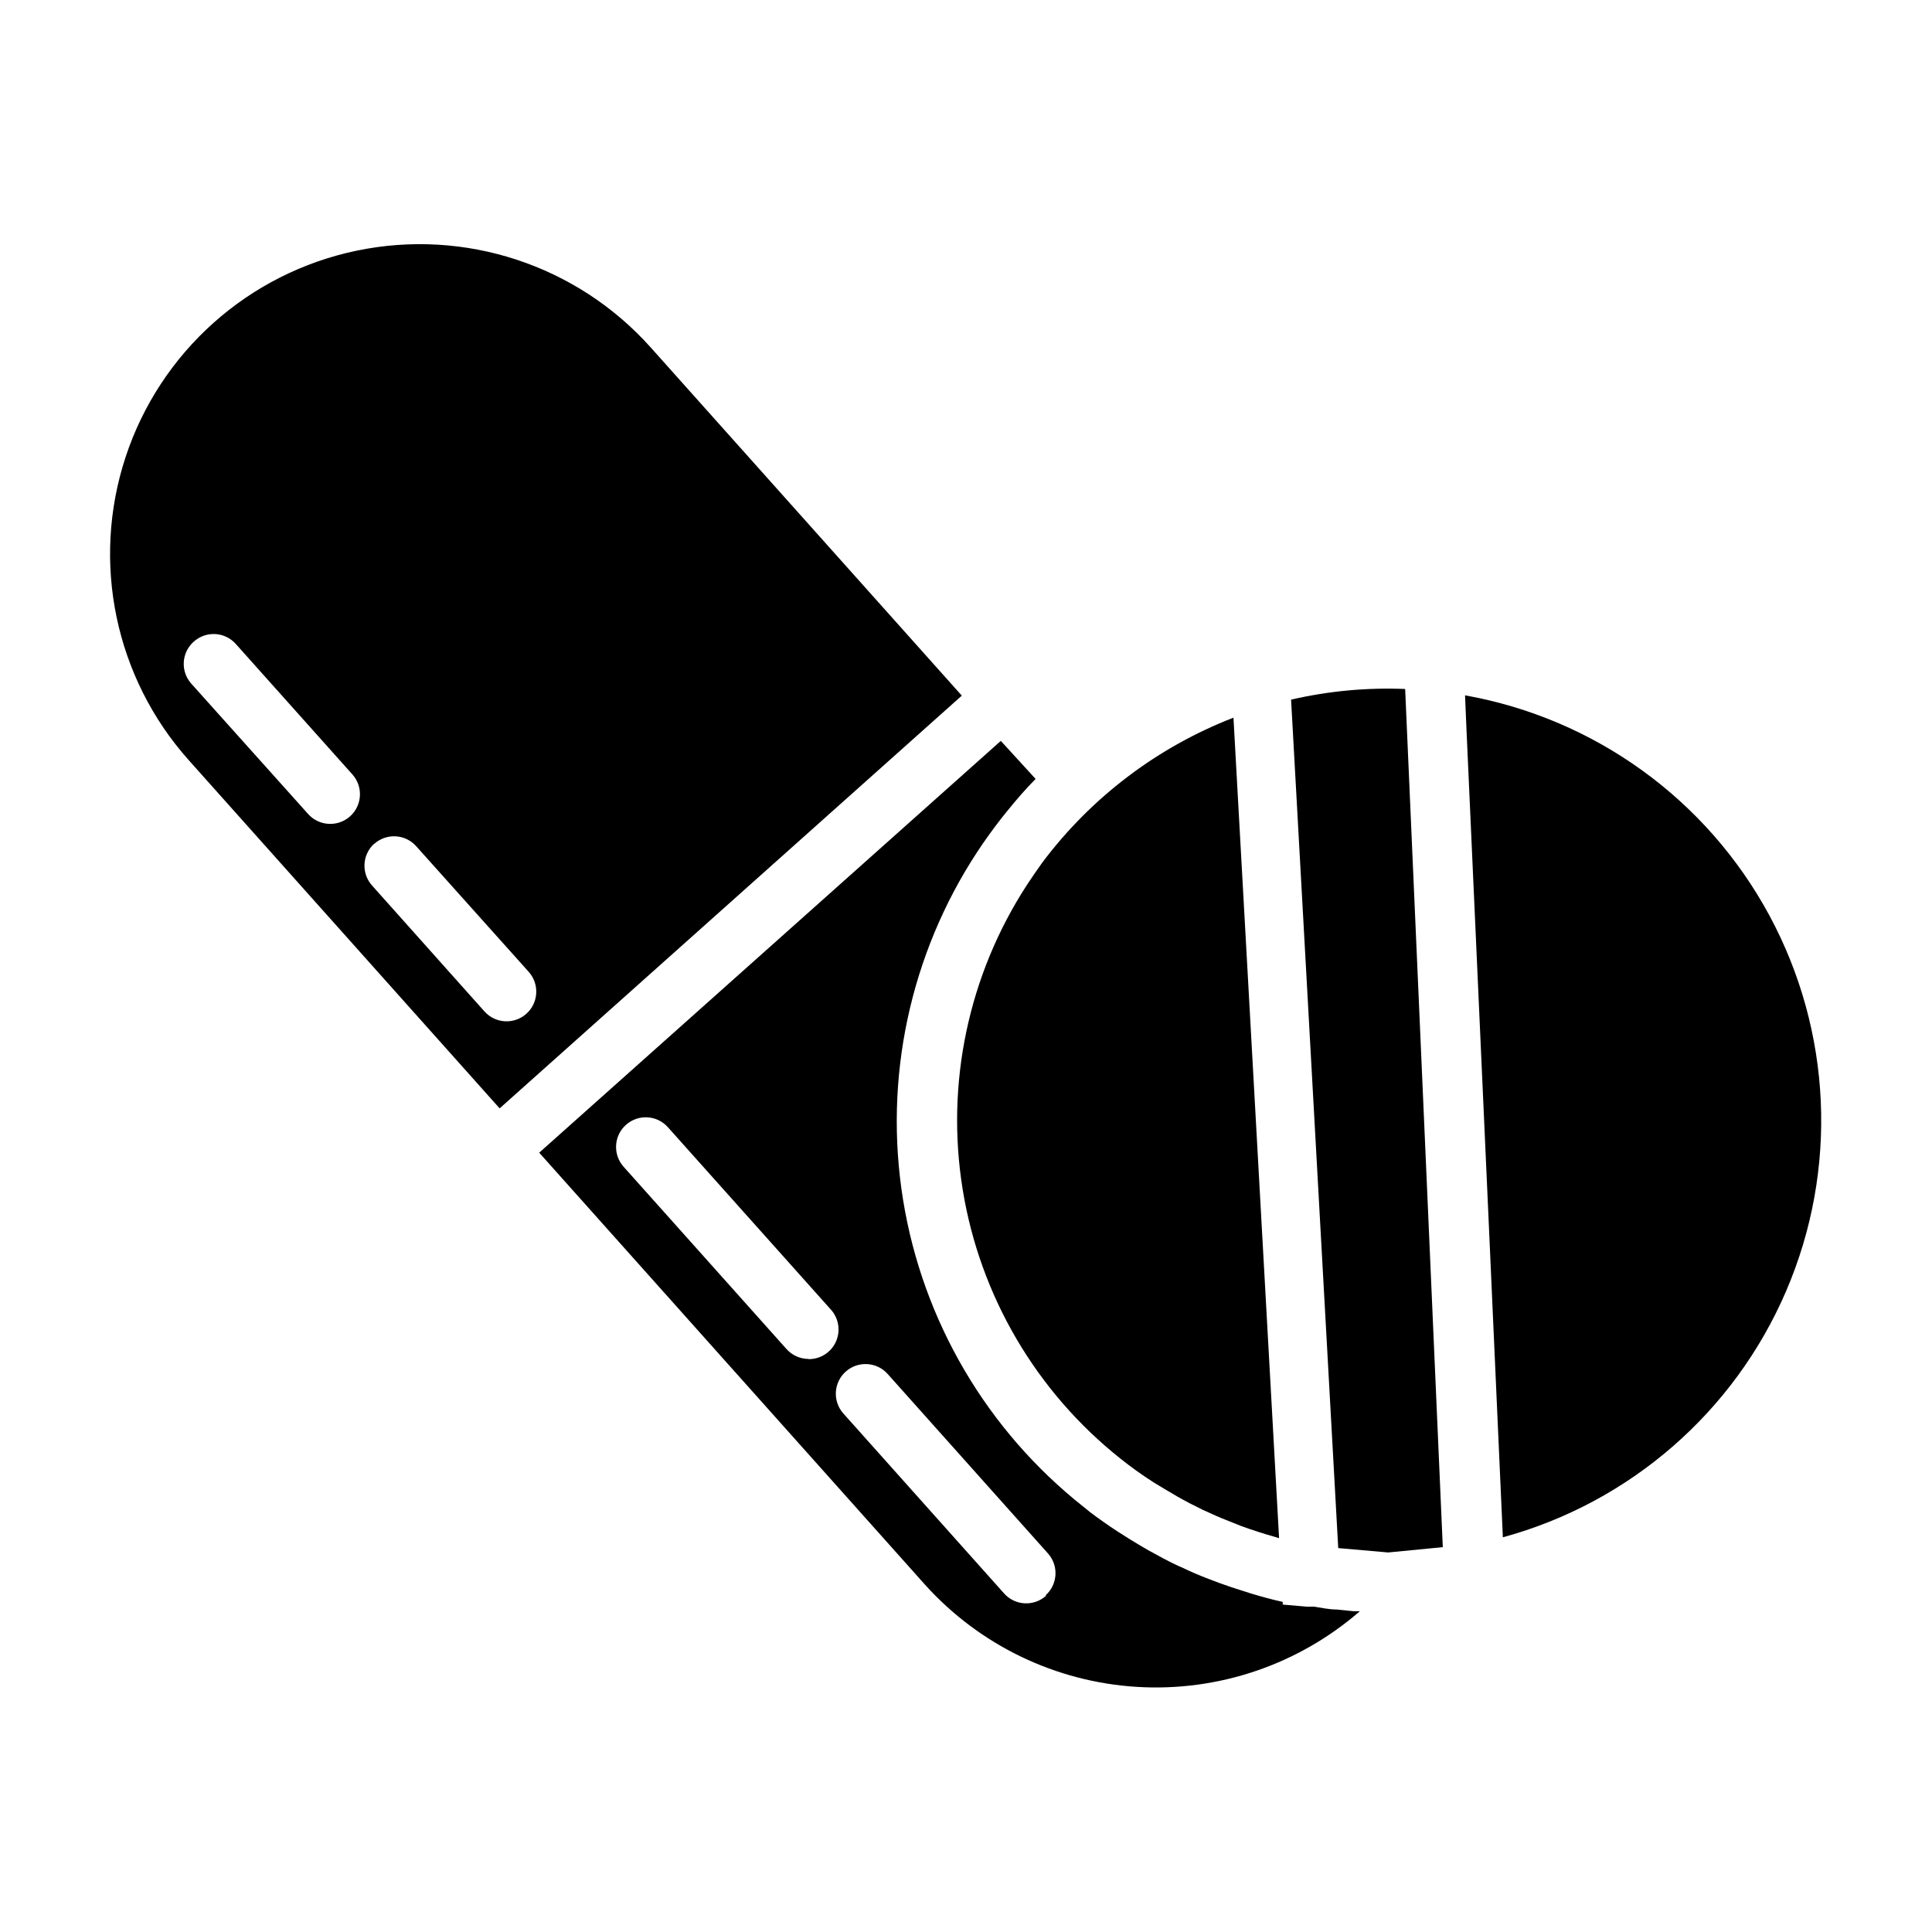
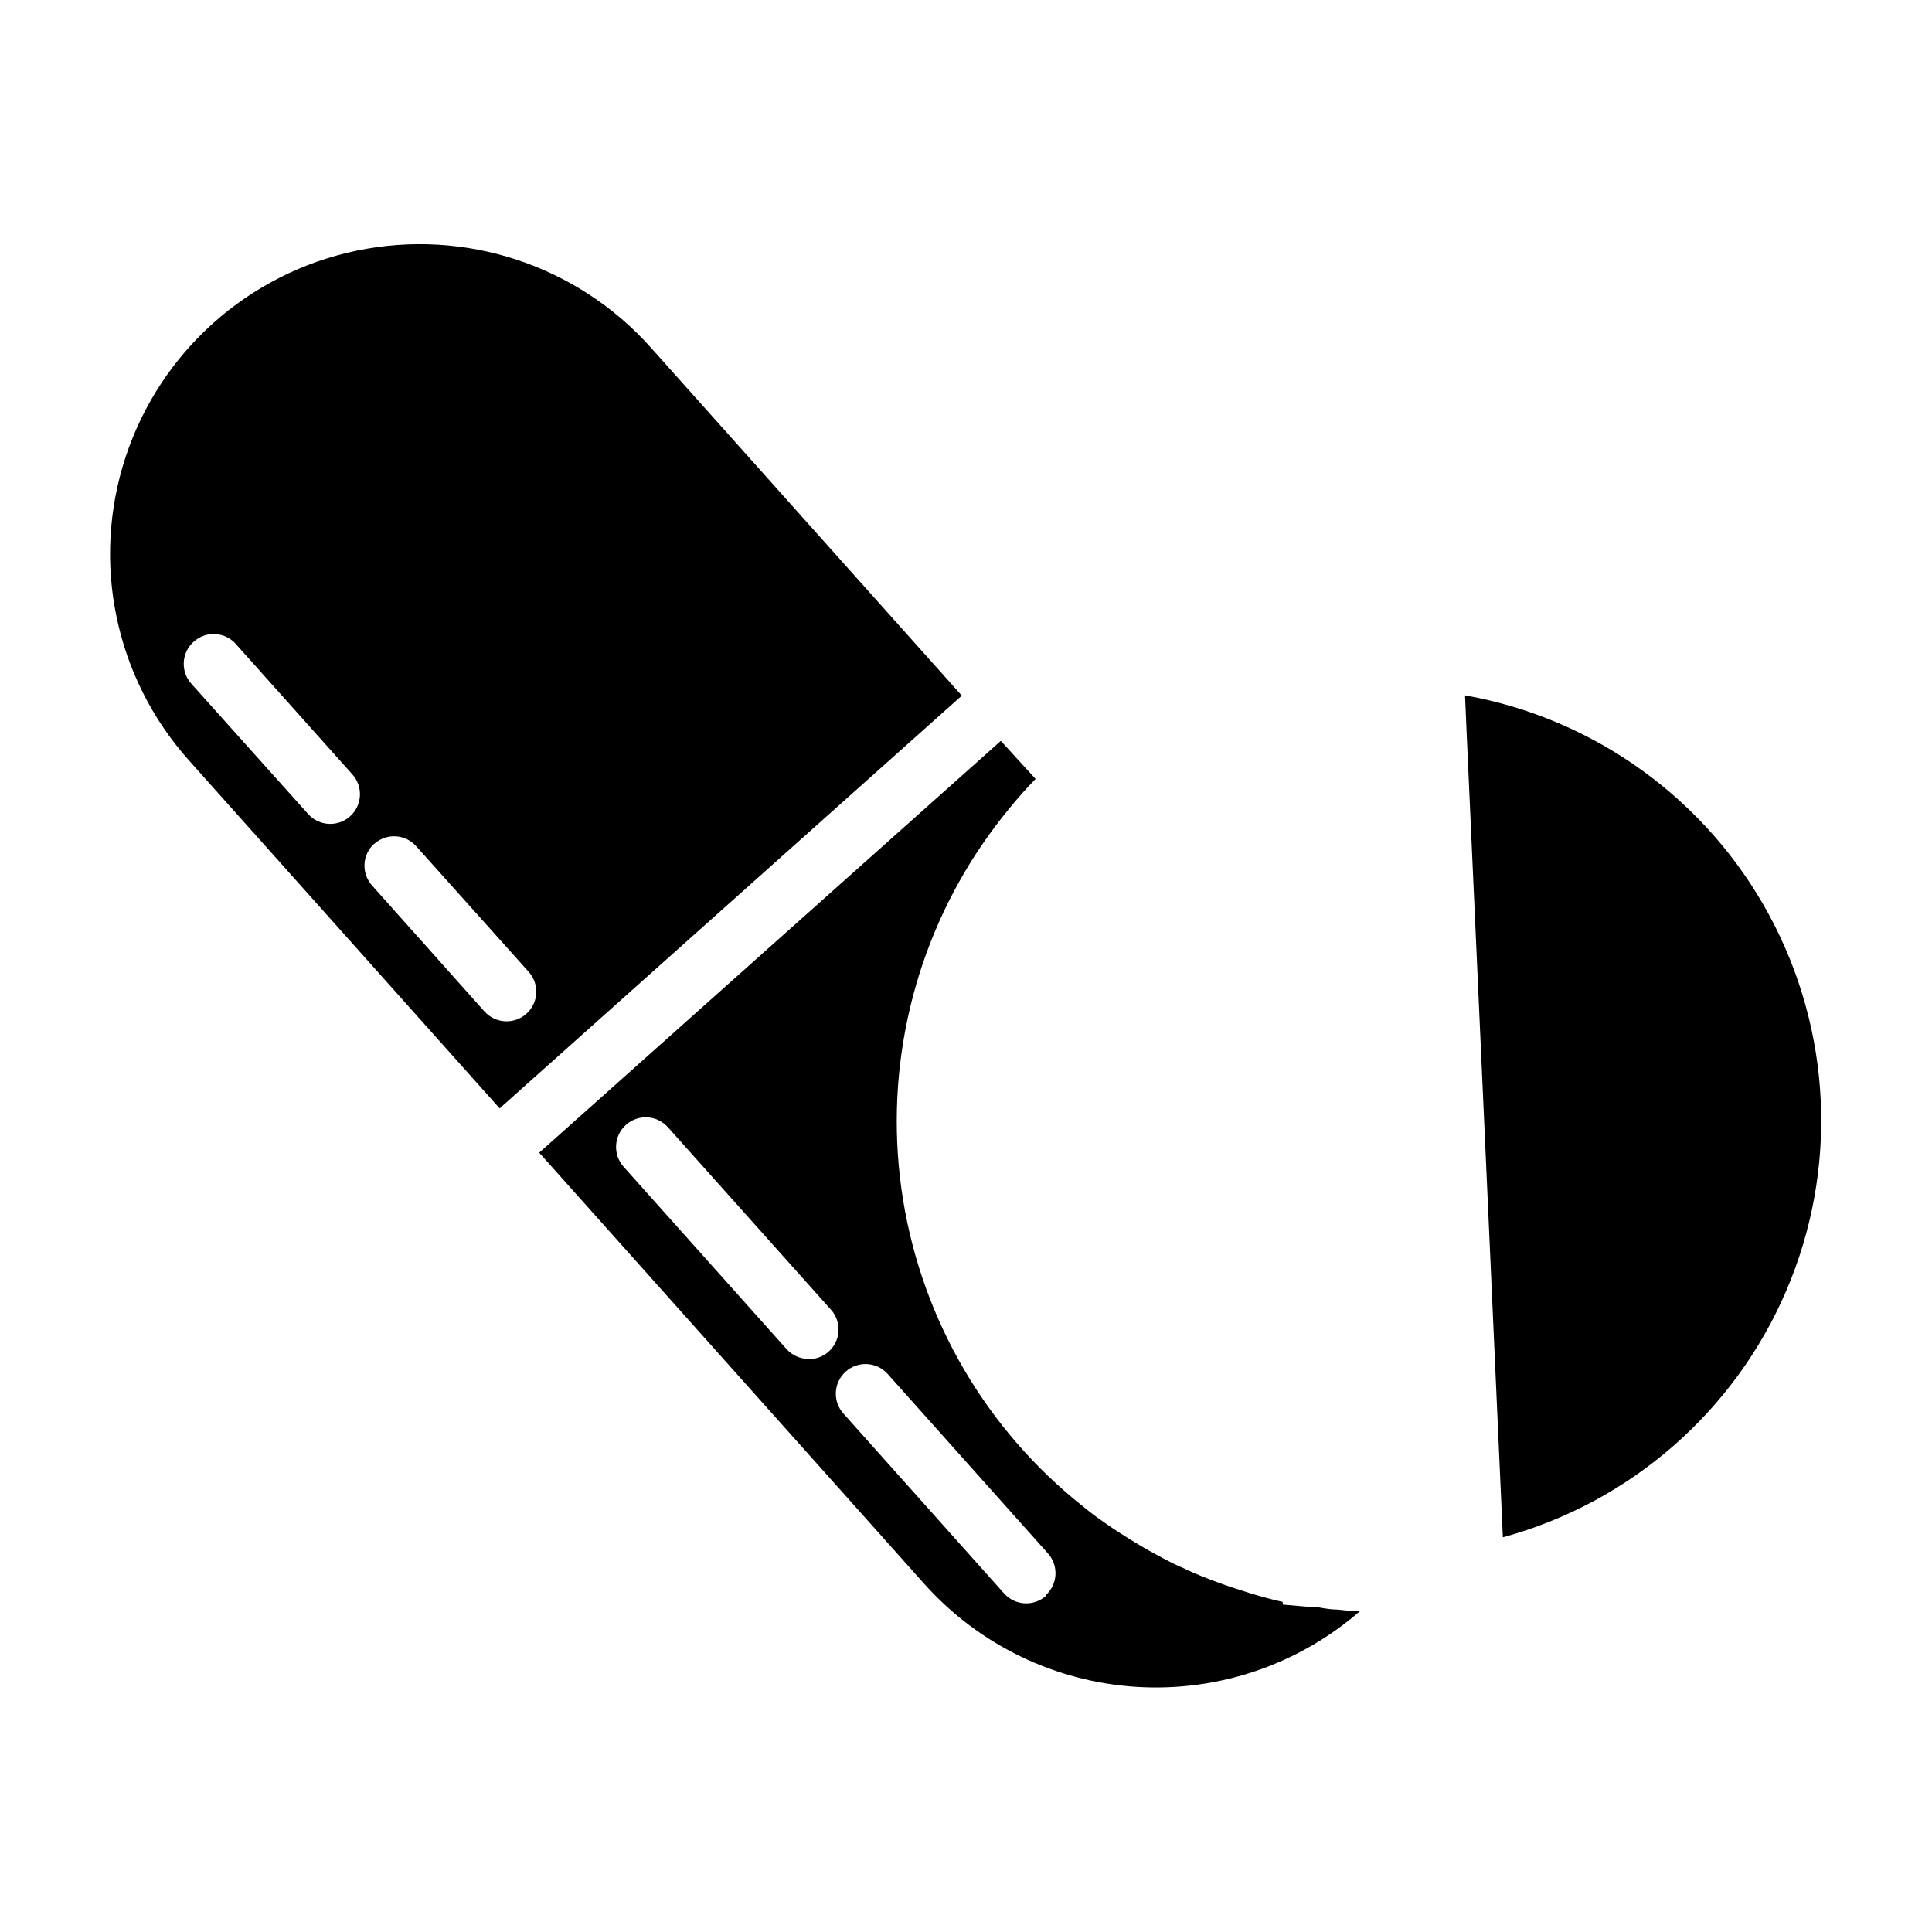
<svg xmlns="http://www.w3.org/2000/svg" fill="#000000" width="800px" height="800px" version="1.1" viewBox="144 144 512 512">
  <g>
    <path d="m276.41 437.73 122.48-109.38-82.422-92.246c-19.539-21.871-49.262-31.652-77.969-25.668-28.711 5.984-52.043 26.832-61.215 54.688-9.168 27.855-2.781 58.488 16.758 80.355zm-33.25-70.078v-0.004c1.551-1.402 3.602-2.125 5.691-2.012 2.09 0.113 4.047 1.055 5.441 2.617l29.824 33.301c2.894 3.242 2.613 8.219-0.629 11.109-3.242 2.894-8.215 2.613-11.109-0.629l-29.727-33.301h0.004c-1.418-1.543-2.16-3.582-2.062-5.672 0.094-2.09 1.016-4.055 2.566-5.461zm-47.812-53.609c1.555-1.402 3.602-2.125 5.691-2.012 2.09 0.113 4.051 1.055 5.441 2.617l30.934 34.613c2.883 3.254 2.578 8.227-0.68 11.109-3.254 2.879-8.227 2.574-11.109-0.68l-30.934-34.512c-1.395-1.562-2.113-3.613-1.988-5.703 0.121-2.09 1.074-4.047 2.644-5.434z" />
    <path d="m532.25 328.26 0.402 9.473 5.894 130.64 3.727 83.027c33.699-9.188 61.359-33.254 75.113-65.355 13.758-32.105 12.102-68.73-4.492-99.465s-46.309-52.207-80.695-58.316z" />
    <path d="m504.44 570.99h-1.715l-4.484-0.453c-2.016 0-3.981-0.453-5.996-0.754h-1.914l-6.398-0.555v-0.707c-2.769-0.605-5.492-1.359-8.211-2.168l-2.215-0.707c-2.184-0.672-4.332-1.395-6.449-2.168l-2.519-0.957c-2.519-0.957-5.039-2.016-7.406-3.176l-0.855-0.352c-2.672-1.258-5.289-2.672-7.91-4.133l-2.168-1.258c-1.914-1.141-3.812-2.316-5.691-3.527l-2.215-1.461c-2.469-1.715-5.039-3.477-7.203-5.34l-0.004 0.004c-25.516-20.18-42.555-49.18-47.758-81.293-5.203-32.117 1.805-65.016 19.648-92.219 2.016-3.074 4.18-6.047 6.449-8.969l1.664-2.066c2.316-2.871 4.734-5.644 7.356-8.312l-9.219-10.078-122.33 109.13 102.22 114.46c14.449 16.055 34.629 25.793 56.191 27.109 21.562 1.32 42.777-5.883 59.078-20.055zm-146.11-66.855c-2.246 0.008-4.394-0.945-5.894-2.621l-43.176-48.316c-2.894-3.238-2.609-8.215 0.629-11.105 3.242-2.894 8.215-2.613 11.109 0.629l43.176 48.316v-0.004c2.106 2.312 2.641 5.652 1.363 8.508-1.281 2.852-4.129 4.676-7.258 4.644zm62.977 62.676v-0.004c-1.551 1.441-3.617 2.195-5.734 2.09-2.113-0.102-4.098-1.055-5.5-2.644l-42.57-47.66c-2.894-3.238-2.613-8.215 0.629-11.109 3.242-2.891 8.215-2.609 11.109 0.633l42.57 47.66c2.816 3.262 2.481 8.184-0.754 11.031z" />
-     <path d="m416.17 378.48c-15.539 23.879-21.613 52.691-17.039 80.809 4.574 28.121 19.469 53.52 41.773 71.242 2.82 2.266 5.793 4.383 8.867 6.348l2.922 1.762c2.168 1.309 4.332 2.57 6.551 3.727l3.426 1.715c2.266 1.059 4.535 2.066 6.852 2.973l3.273 1.309c3.023 1.109 6.098 2.098 9.219 2.973l0.957 0.301-12.09-217.45v0.004c-20.184 7.82-37.766 21.16-50.73 38.492-1.344 1.883-2.672 3.812-3.981 5.793z" />
-     <path d="m516.38 326.59c-10.156-0.418-20.324 0.531-30.23 2.82l12.496 224.85 13.25 1.16 14.461-1.41z" />
  </g>
</svg>